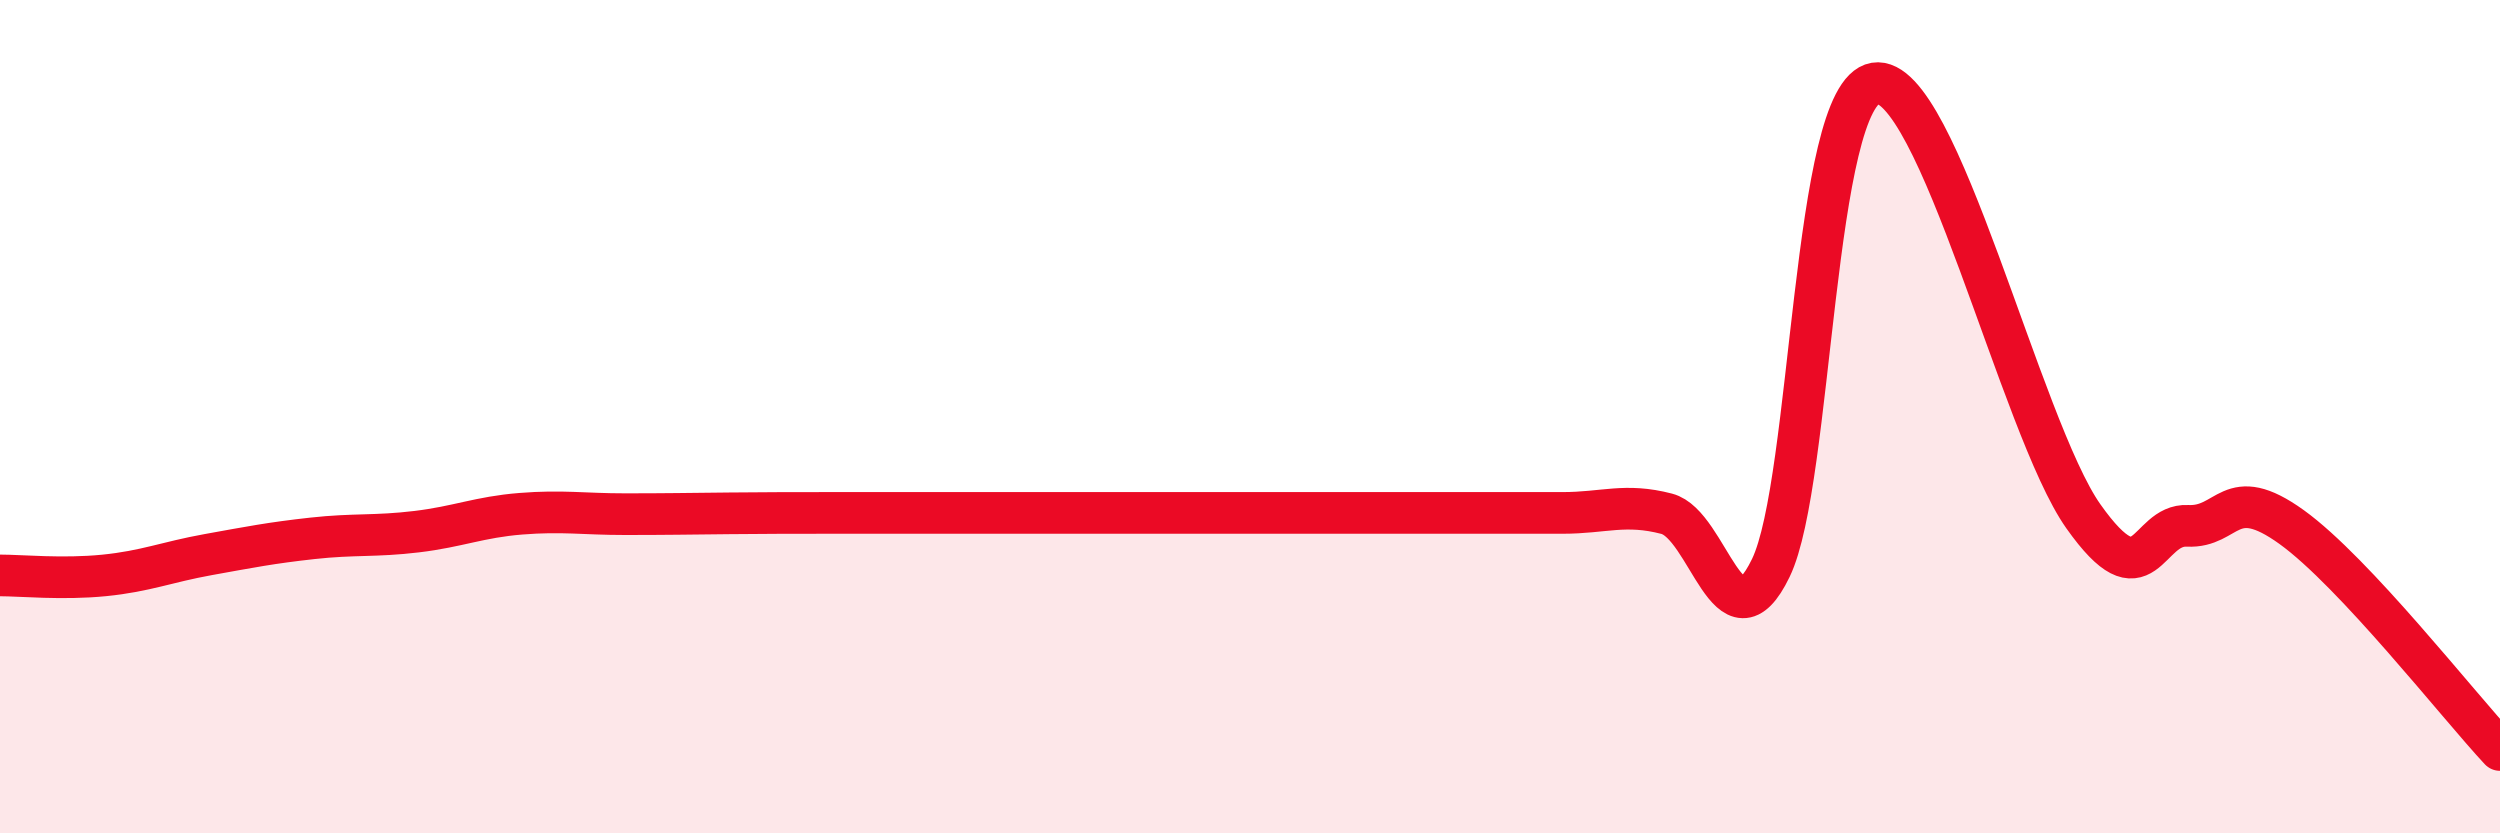
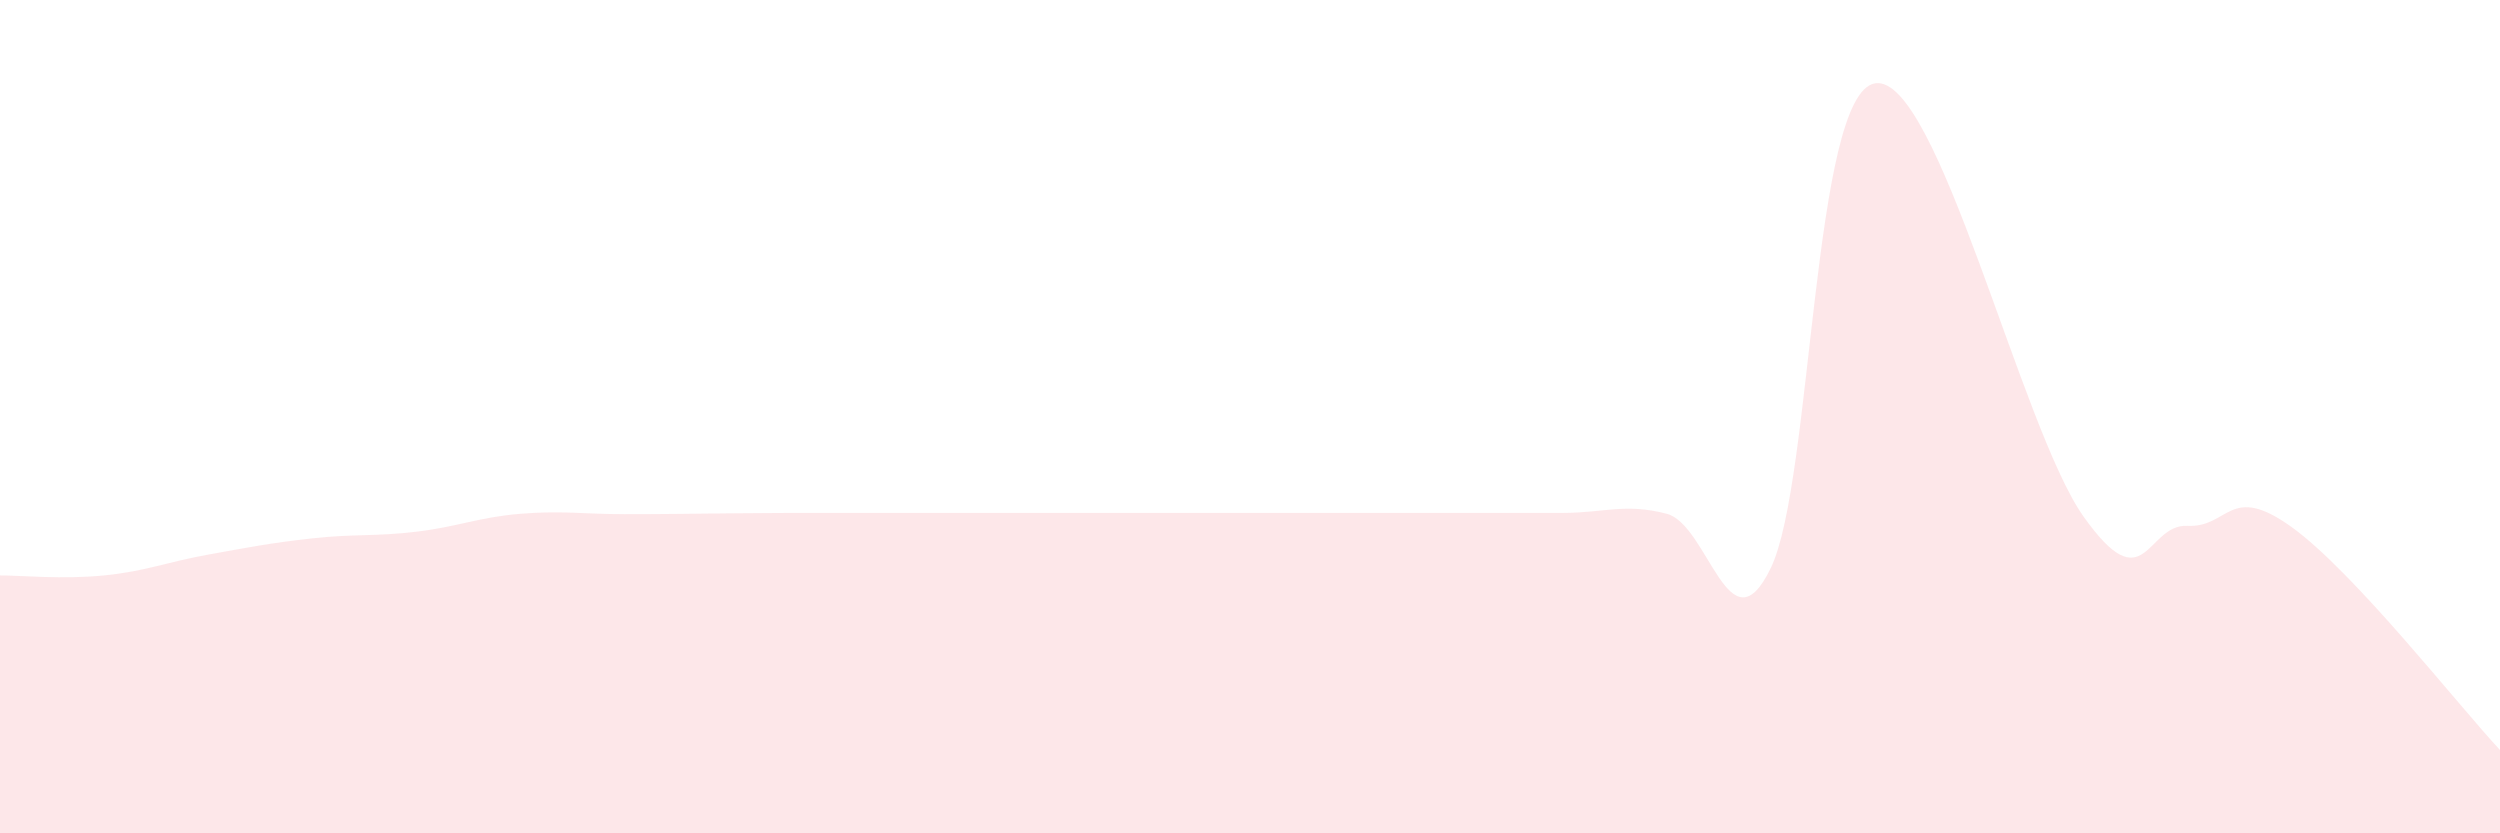
<svg xmlns="http://www.w3.org/2000/svg" width="60" height="20" viewBox="0 0 60 20">
  <path d="M 0,13.81 C 0.5,13.81 1.5,13.91 2.5,13.81 C 3.5,13.71 4,13.49 5,13.31 C 6,13.13 6.5,13.03 7.5,12.92 C 8.5,12.81 9,12.88 10,12.76 C 11,12.64 11.5,12.41 12.5,12.33 C 13.5,12.25 14,12.34 15,12.34 C 16,12.34 16.5,12.33 17.5,12.32 C 18.5,12.31 19,12.31 20,12.31 C 21,12.31 21.5,12.31 22.5,12.31 C 23.5,12.31 24,12.31 25,12.31 C 26,12.31 26.5,12.31 27.5,12.31 C 28.5,12.31 29,12.31 30,12.31 C 31,12.31 31.5,12.31 32.5,12.31 C 33.5,12.31 34,12.31 35,12.31 C 36,12.31 36.5,12.31 37.5,12.31 C 38.5,12.31 39,12.07 40,12.33 C 41,12.59 41.5,15.7 42.5,13.63 C 43.5,11.56 43.5,2.25 45,2 C 46.5,1.75 48.5,10.27 50,12.39 C 51.5,14.51 51.5,12.57 52.5,12.62 C 53.5,12.67 53.5,11.57 55,12.65 C 56.5,13.73 59,16.93 60,18L60 20L0 20Z" fill="#EB0A25" opacity="0.1" stroke-linecap="round" stroke-linejoin="round" />
-   <path d="M 0,13.81 C 0.5,13.81 1.5,13.91 2.5,13.81 C 3.5,13.71 4,13.49 5,13.31 C 6,13.13 6.5,13.03 7.5,12.92 C 8.5,12.81 9,12.88 10,12.76 C 11,12.64 11.5,12.41 12.5,12.33 C 13.5,12.25 14,12.34 15,12.34 C 16,12.34 16.5,12.33 17.5,12.32 C 18.5,12.31 19,12.31 20,12.31 C 21,12.31 21.5,12.31 22.5,12.31 C 23.5,12.31 24,12.31 25,12.31 C 26,12.31 26.5,12.31 27.5,12.31 C 28.5,12.31 29,12.31 30,12.31 C 31,12.31 31.5,12.31 32.5,12.31 C 33.5,12.31 34,12.31 35,12.31 C 36,12.31 36.5,12.31 37.5,12.31 C 38.5,12.31 39,12.07 40,12.33 C 41,12.59 41.5,15.7 42.5,13.63 C 43.5,11.56 43.5,2.25 45,2 C 46.5,1.75 48.5,10.27 50,12.39 C 51.5,14.51 51.5,12.57 52.5,12.62 C 53.5,12.67 53.5,11.57 55,12.65 C 56.5,13.73 59,16.93 60,18" stroke="#EB0A25" stroke-width="1" fill="none" stroke-linecap="round" stroke-linejoin="round" />
</svg>